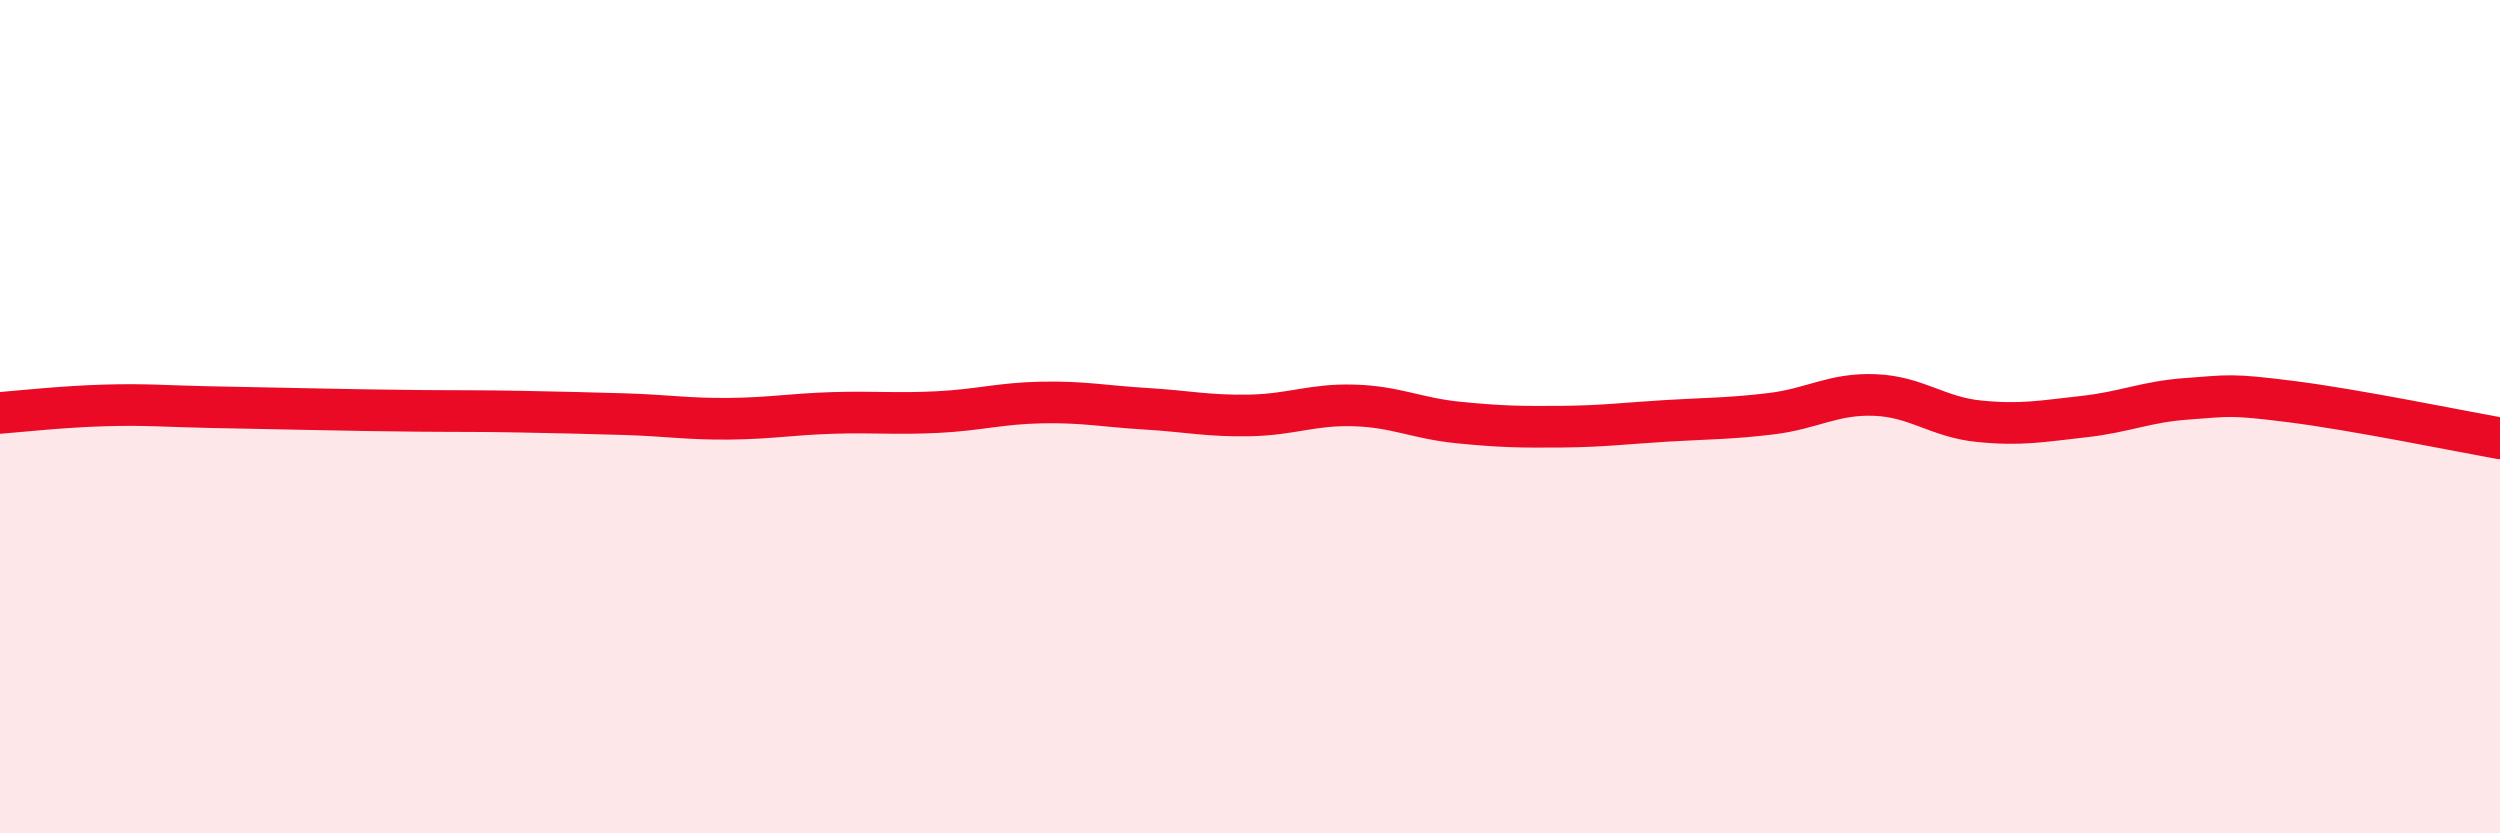
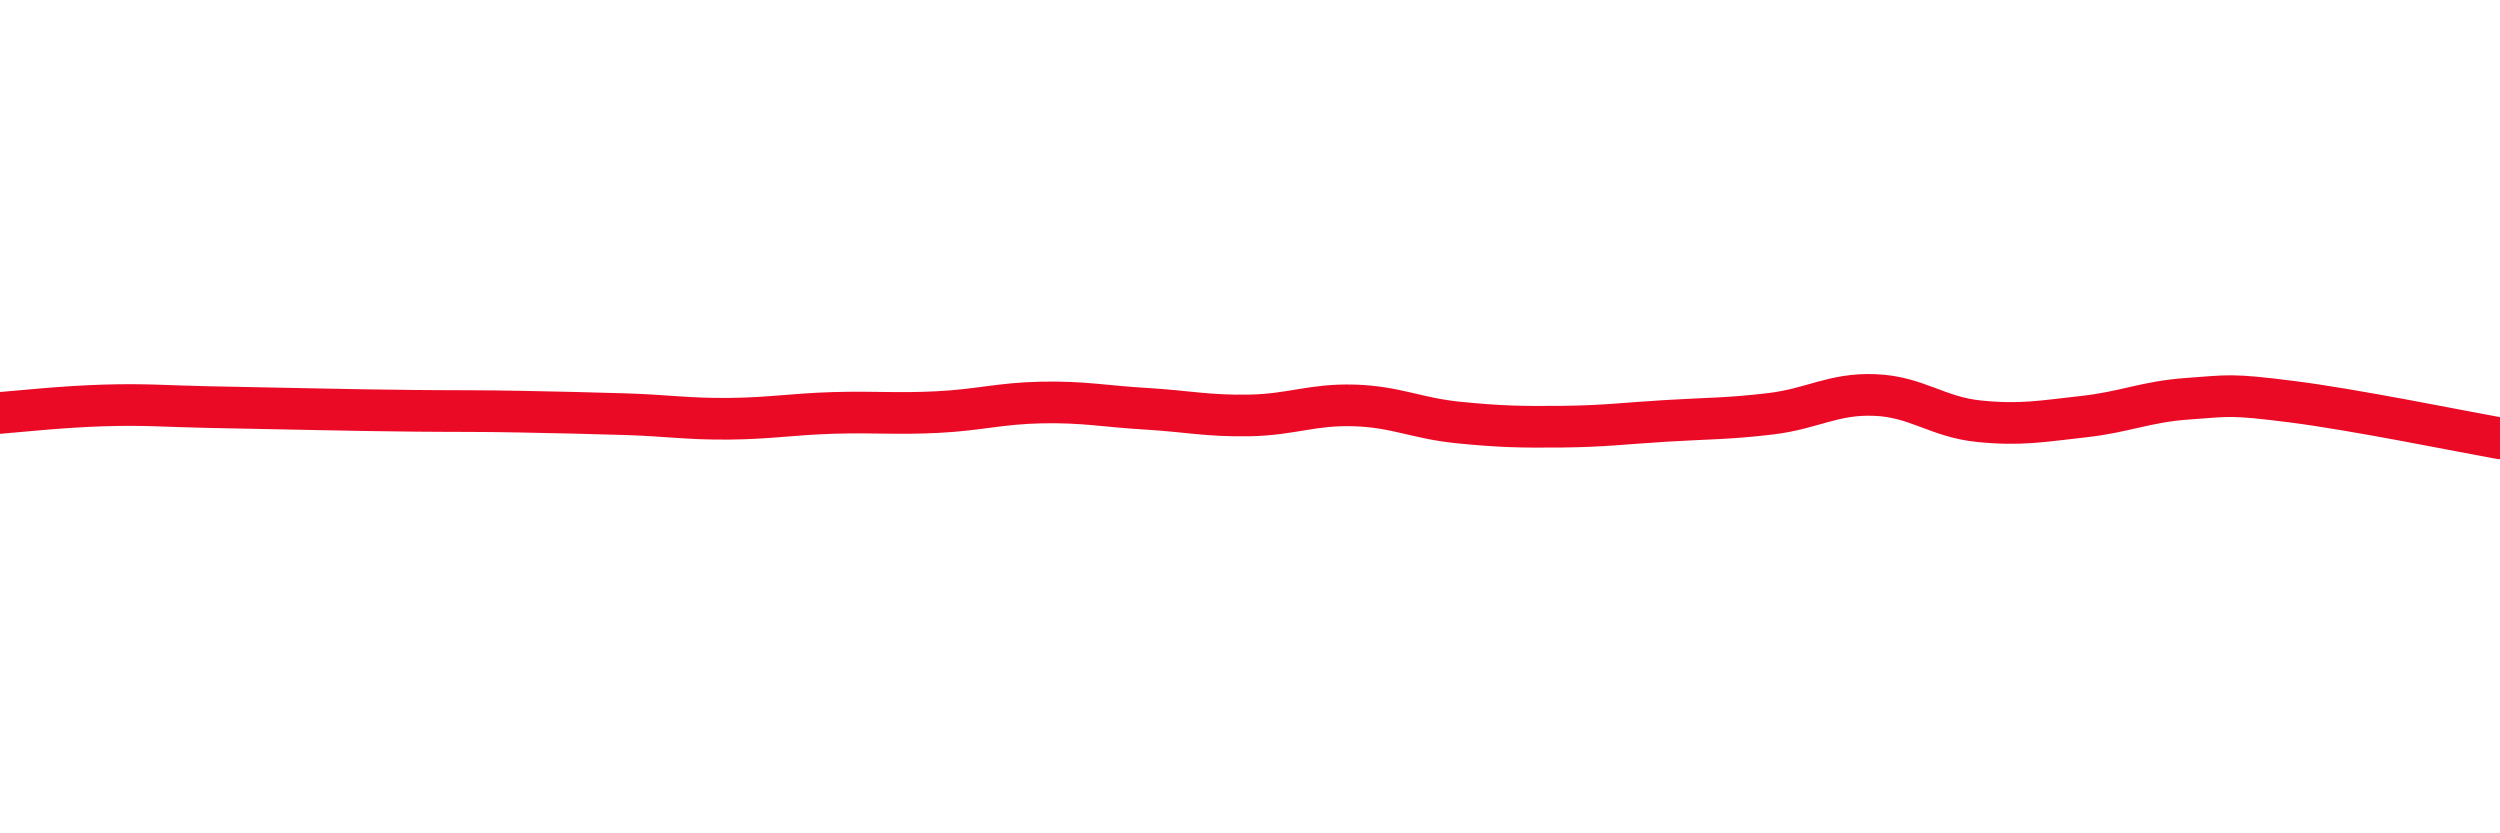
<svg xmlns="http://www.w3.org/2000/svg" width="60" height="20" viewBox="0 0 60 20">
-   <path d="M 0,9.91 C 0.5,9.87 1.5,9.76 2.5,9.73 C 3.5,9.7 4,9.75 5,9.77 C 6,9.79 6.5,9.8 7.5,9.82 C 8.5,9.84 9,9.85 10,9.86 C 11,9.87 11.5,9.86 12.5,9.88 C 13.5,9.9 14,9.91 15,9.94 C 16,9.97 16.5,10.06 17.5,10.05 C 18.5,10.04 19,9.94 20,9.91 C 21,9.88 21.5,9.94 22.5,9.89 C 23.5,9.84 24,9.68 25,9.66 C 26,9.64 26.5,9.75 27.5,9.81 C 28.5,9.87 29,9.99 30,9.97 C 31,9.95 31.5,9.7 32.5,9.73 C 33.5,9.76 34,10.04 35,10.14 C 36,10.24 36.5,10.25 37.5,10.24 C 38.5,10.23 39,10.16 40,10.1 C 41,10.04 41.5,10.05 42.5,9.93 C 43.5,9.81 44,9.44 45,9.48 C 46,9.52 46.5,10.01 47.5,10.11 C 48.5,10.21 49,10.11 50,10 C 51,9.89 51.5,9.64 52.5,9.57 C 53.5,9.5 53.5,9.45 55,9.64 C 56.5,9.83 59,10.34 60,10.52L60 20L0 20Z" fill="#EB0A25" opacity="0.1" stroke-linecap="round" stroke-linejoin="round" />
  <path d="M 0,9.91 C 0.5,9.87 1.5,9.76 2.5,9.73 C 3.5,9.7 4,9.75 5,9.77 C 6,9.79 6.5,9.8 7.5,9.82 C 8.5,9.84 9,9.85 10,9.86 C 11,9.87 11.5,9.86 12.5,9.88 C 13.5,9.9 14,9.91 15,9.94 C 16,9.97 16.5,10.06 17.5,10.05 C 18.5,10.04 19,9.94 20,9.91 C 21,9.88 21.5,9.94 22.5,9.89 C 23.5,9.84 24,9.68 25,9.66 C 26,9.64 26.5,9.75 27.5,9.81 C 28.5,9.87 29,9.99 30,9.97 C 31,9.95 31.5,9.7 32.5,9.73 C 33.5,9.76 34,10.04 35,10.14 C 36,10.24 36.5,10.25 37.5,10.24 C 38.5,10.23 39,10.16 40,10.1 C 41,10.04 41.5,10.05 42.5,9.93 C 43.5,9.81 44,9.44 45,9.48 C 46,9.52 46.5,10.01 47.5,10.11 C 48.5,10.21 49,10.11 50,10 C 51,9.89 51.5,9.64 52.5,9.57 C 53.5,9.5 53.5,9.45 55,9.64 C 56.5,9.83 59,10.34 60,10.52" stroke="#EB0A25" stroke-width="1" fill="none" stroke-linecap="round" stroke-linejoin="round" />
</svg>